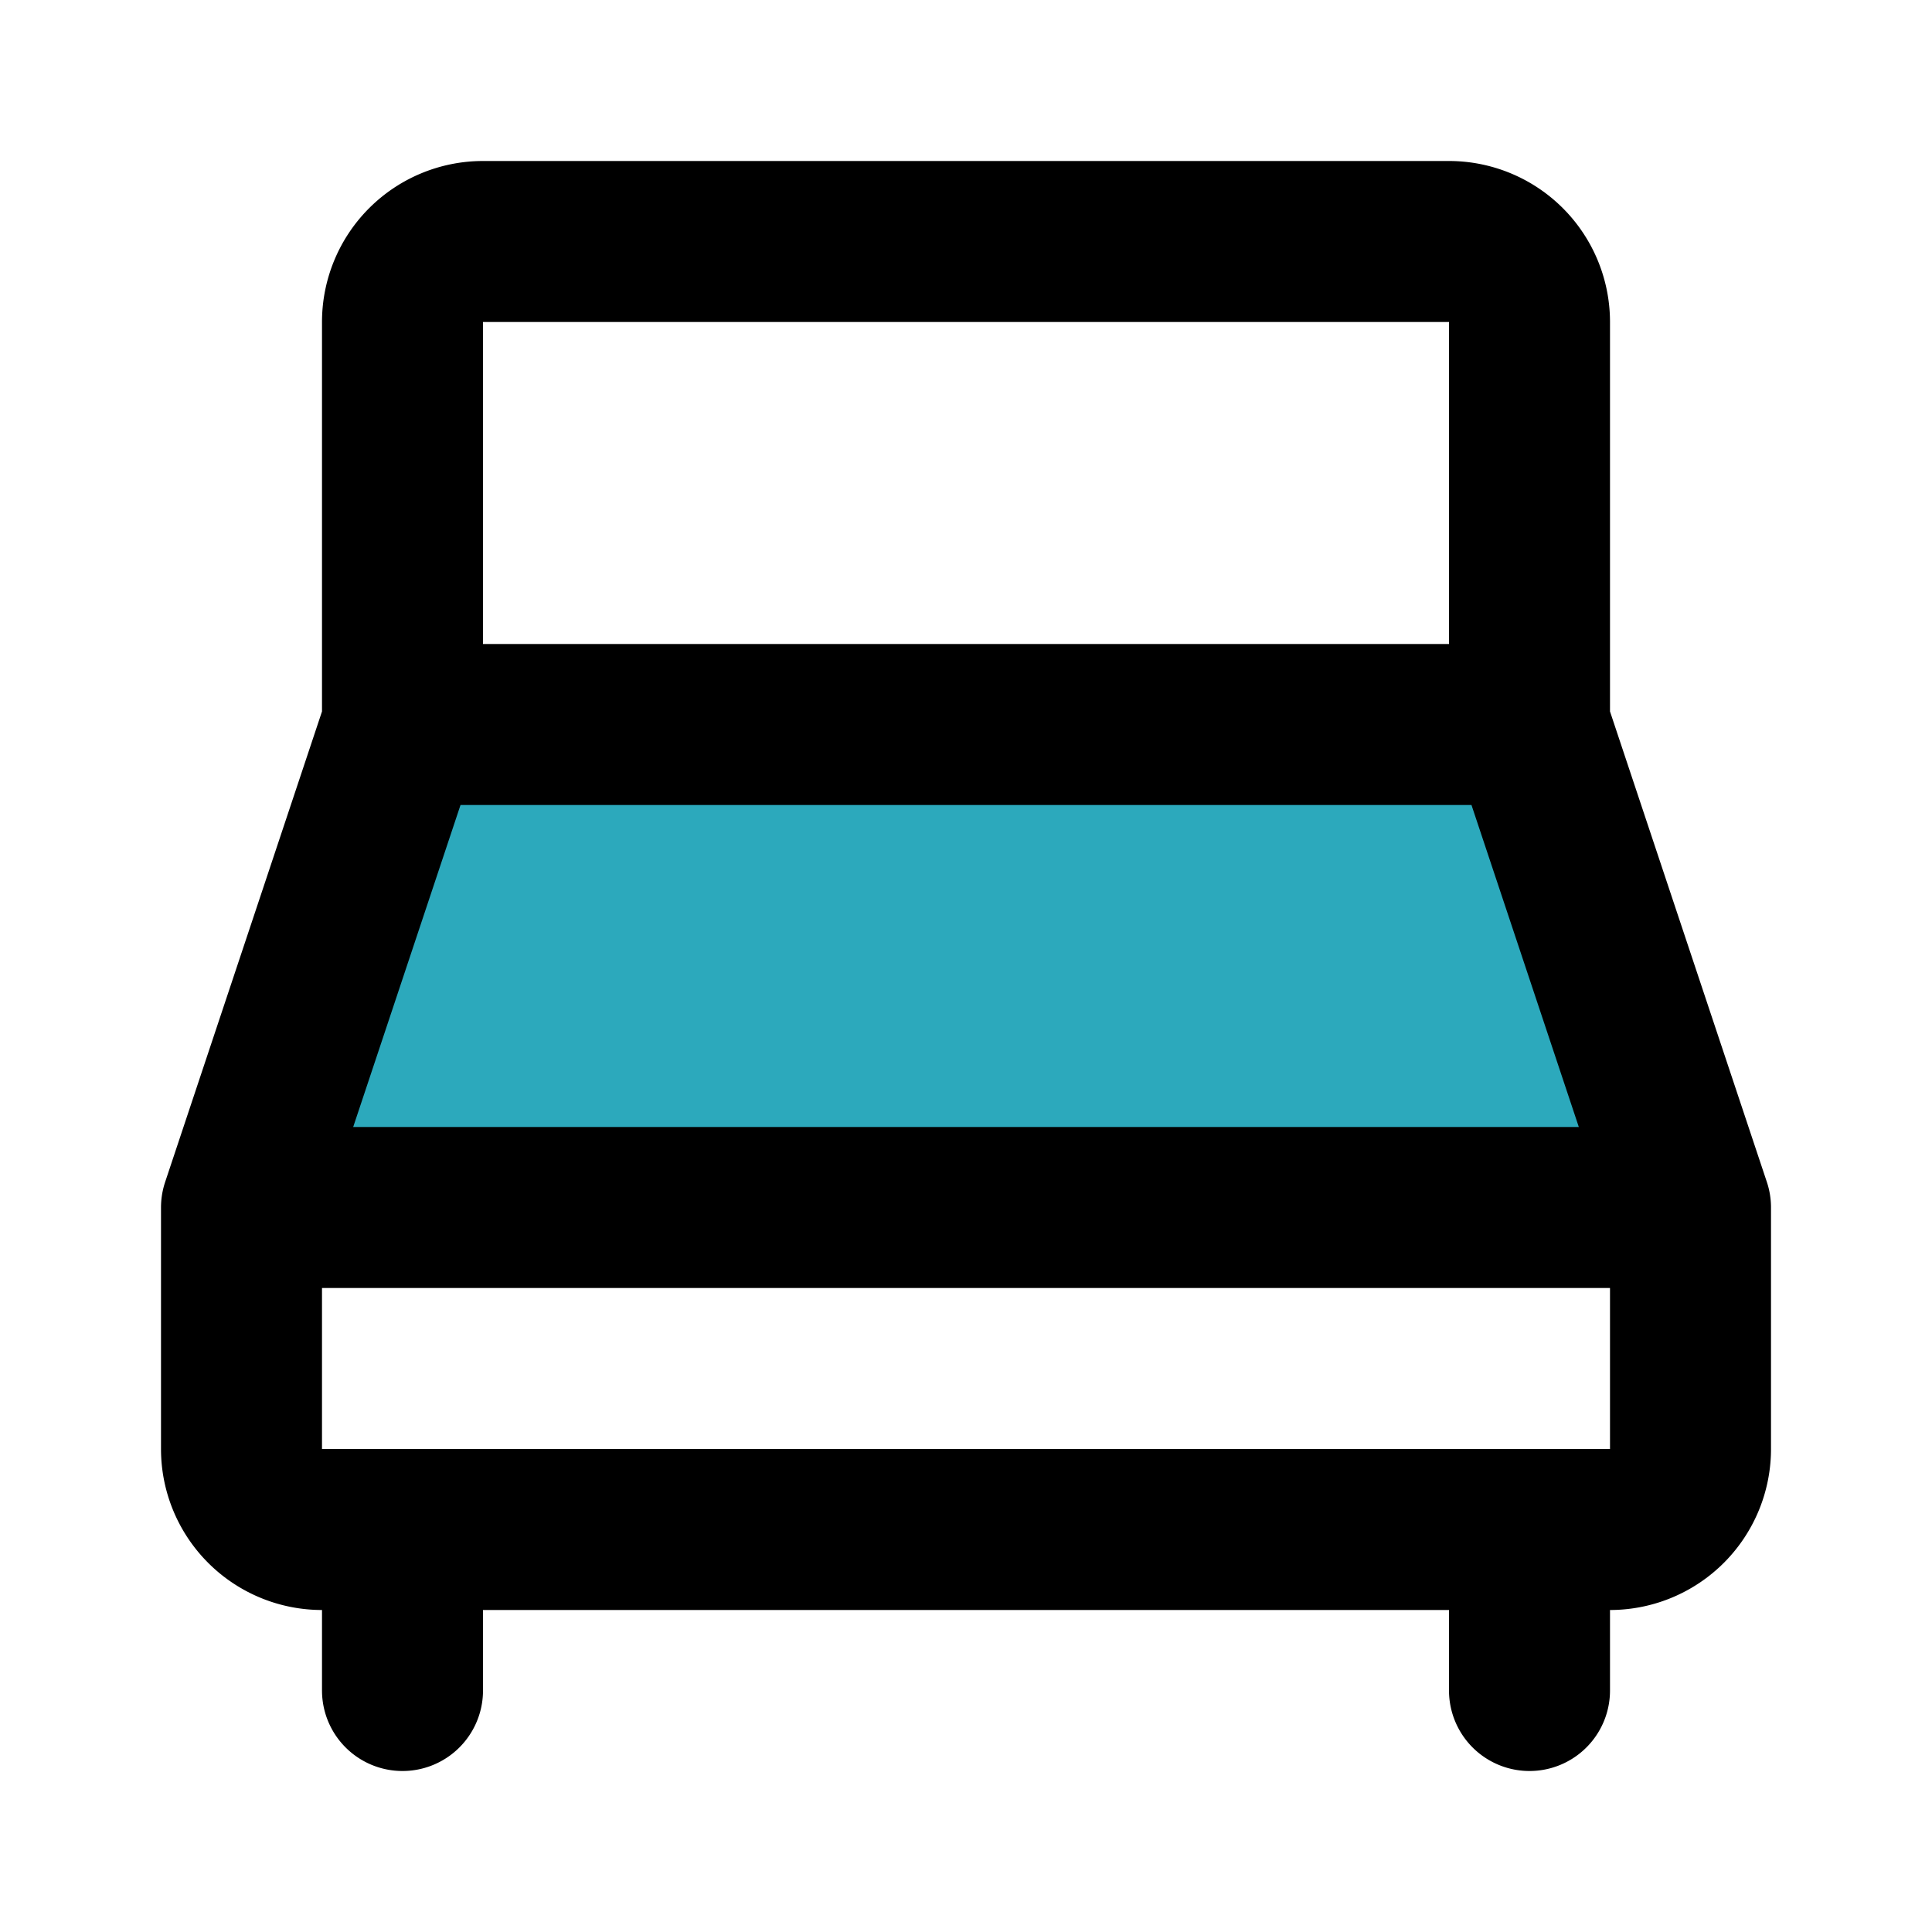
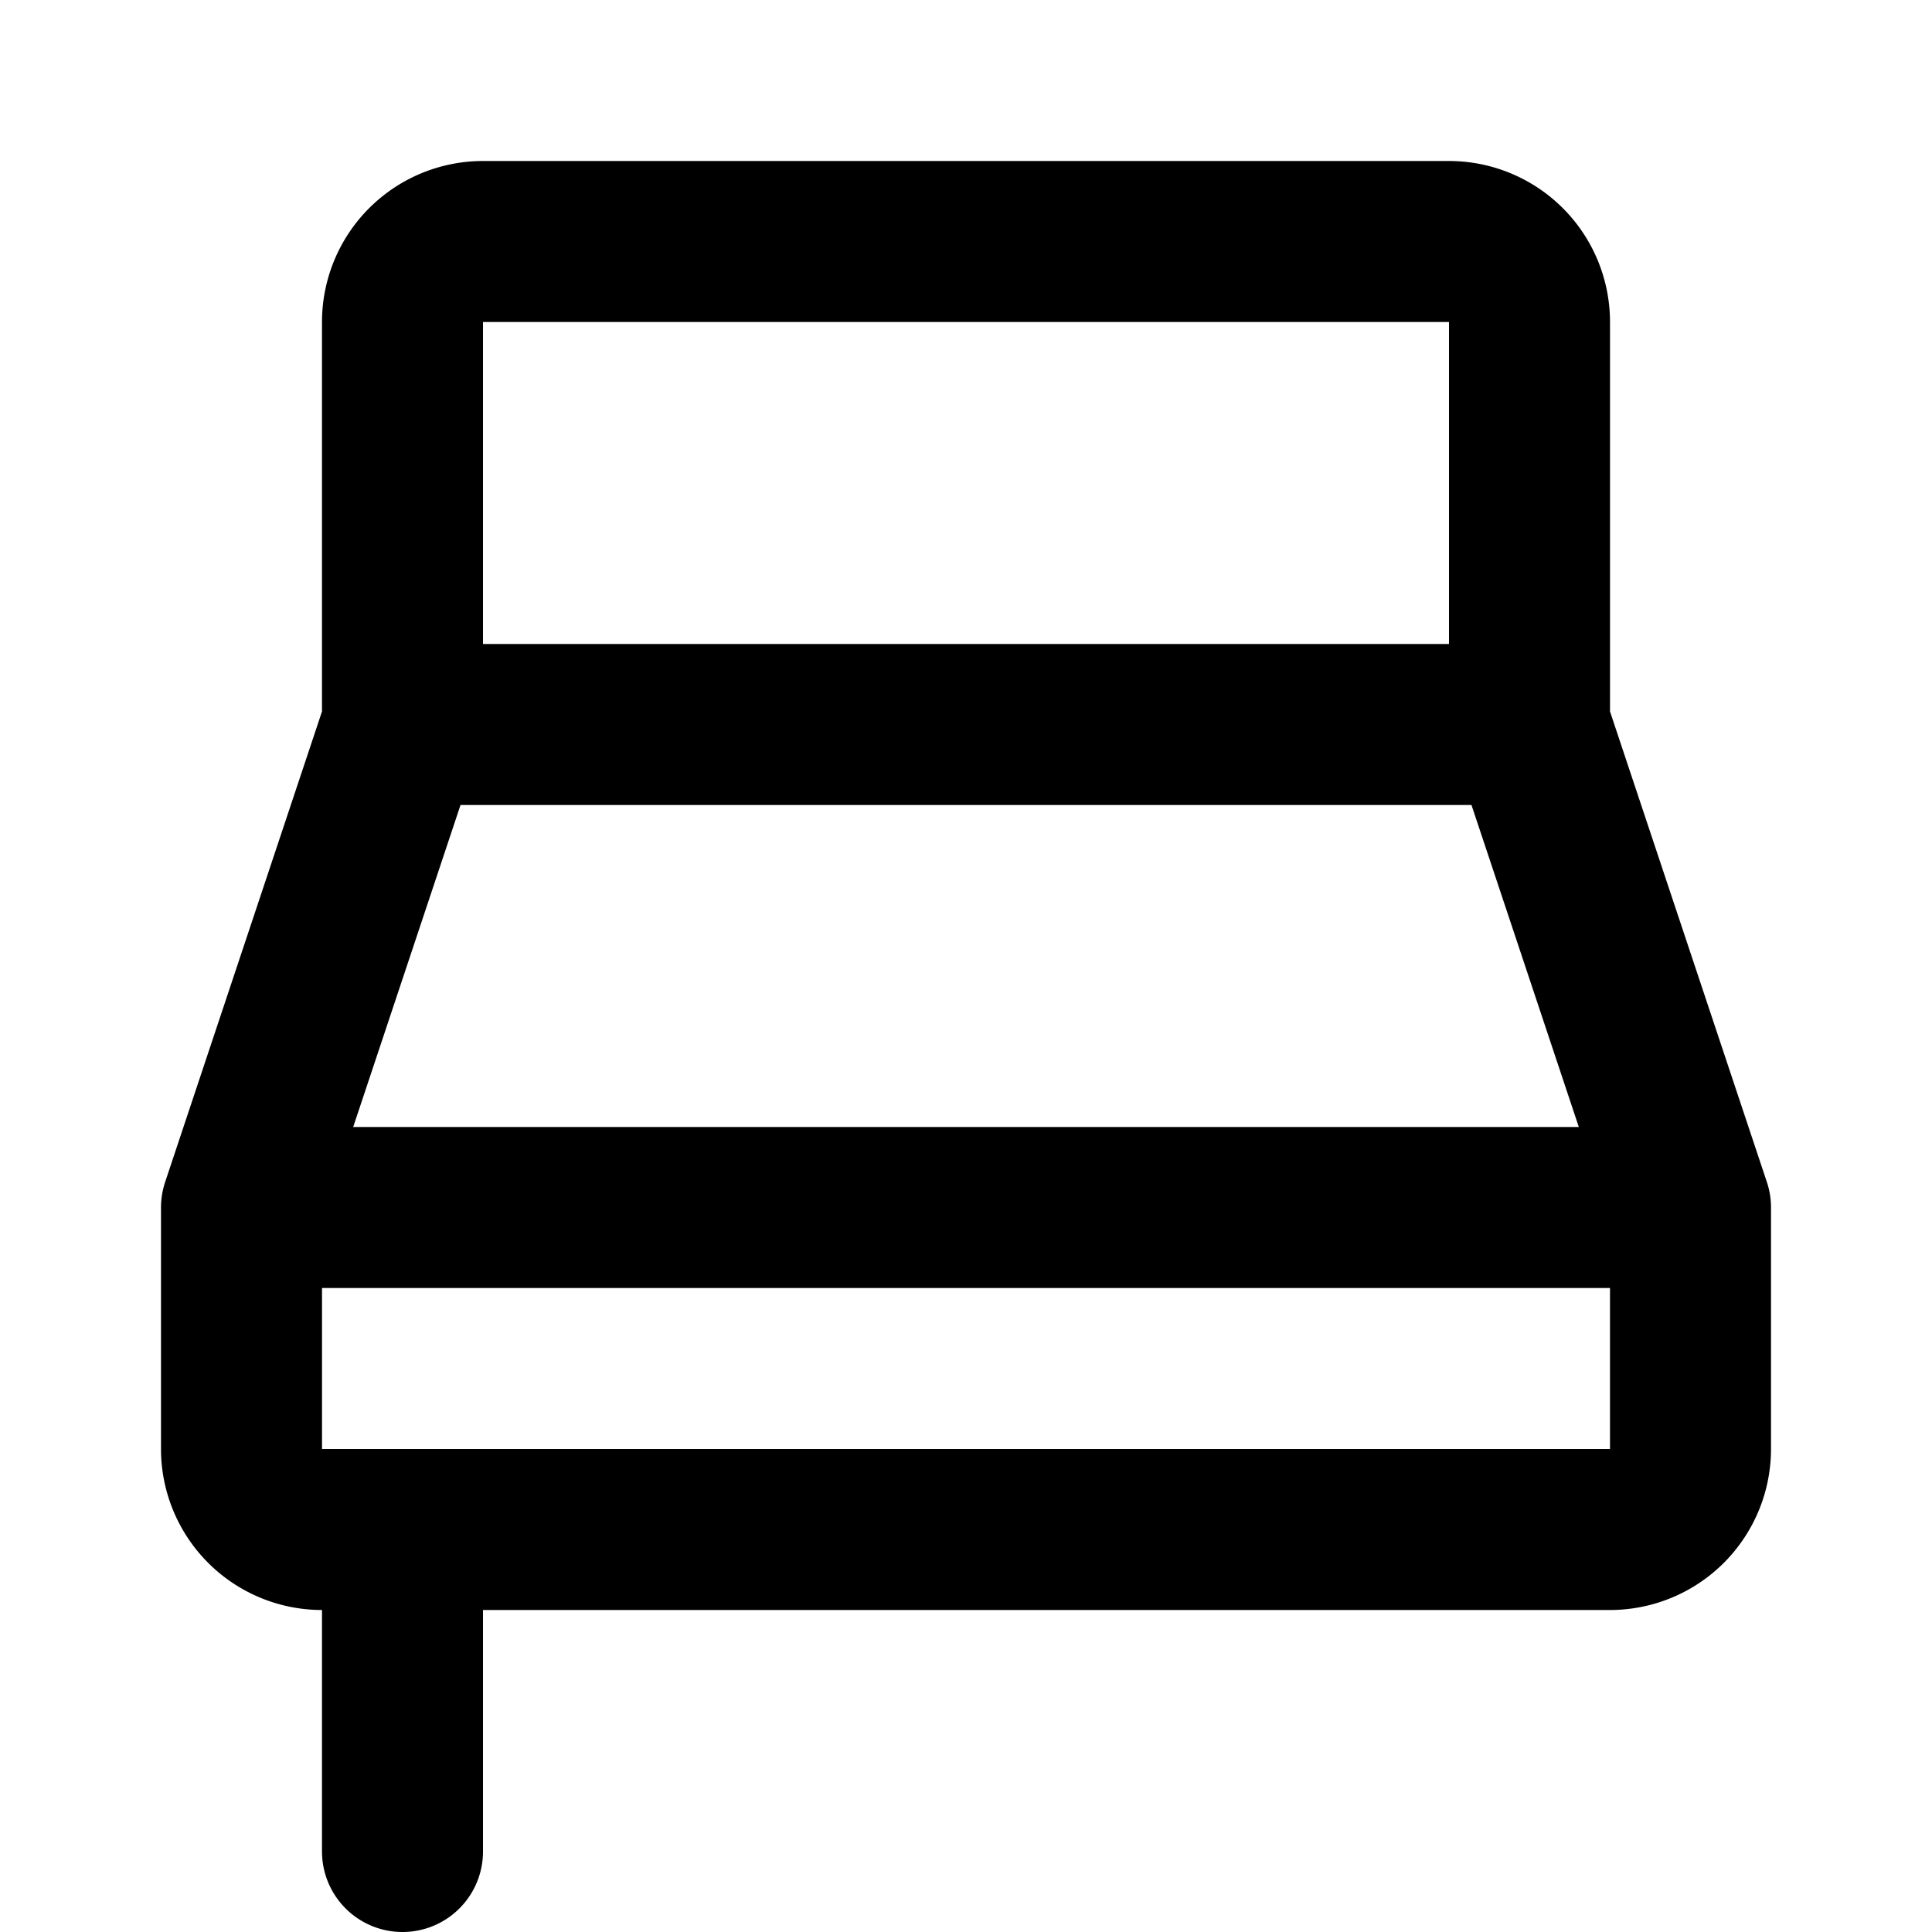
<svg xmlns="http://www.w3.org/2000/svg" fill="#000000" width="800px" height="800px" viewBox="0 0 24 24" id="bedroom-7" data-name="Flat Line" class="icon flat-line">
-   <polygon id="secondary" points="19 9 5 9 3 15 21 15 19 9" style="fill: rgb(44, 169, 188); stroke-width: 2;" />
-   <path id="primary" d="M5,19v2m14-2v2M5,4V9H19V4a1,1,0,0,0-1-1H6A1,1,0,0,0,5,4ZM21,18V15H3v3a1,1,0,0,0,1,1H20A1,1,0,0,0,21,18ZM19,9H5L3,15H21Z" style="fill: none; stroke: rgb(0, 0, 0); stroke-linecap: round; stroke-linejoin: round; stroke-width: 2;" />
+   <path id="primary" d="M5,19v2v2M5,4V9H19V4a1,1,0,0,0-1-1H6A1,1,0,0,0,5,4ZM21,18V15H3v3a1,1,0,0,0,1,1H20A1,1,0,0,0,21,18ZM19,9H5L3,15H21Z" style="fill: none; stroke: rgb(0, 0, 0); stroke-linecap: round; stroke-linejoin: round; stroke-width: 2;" />
</svg>